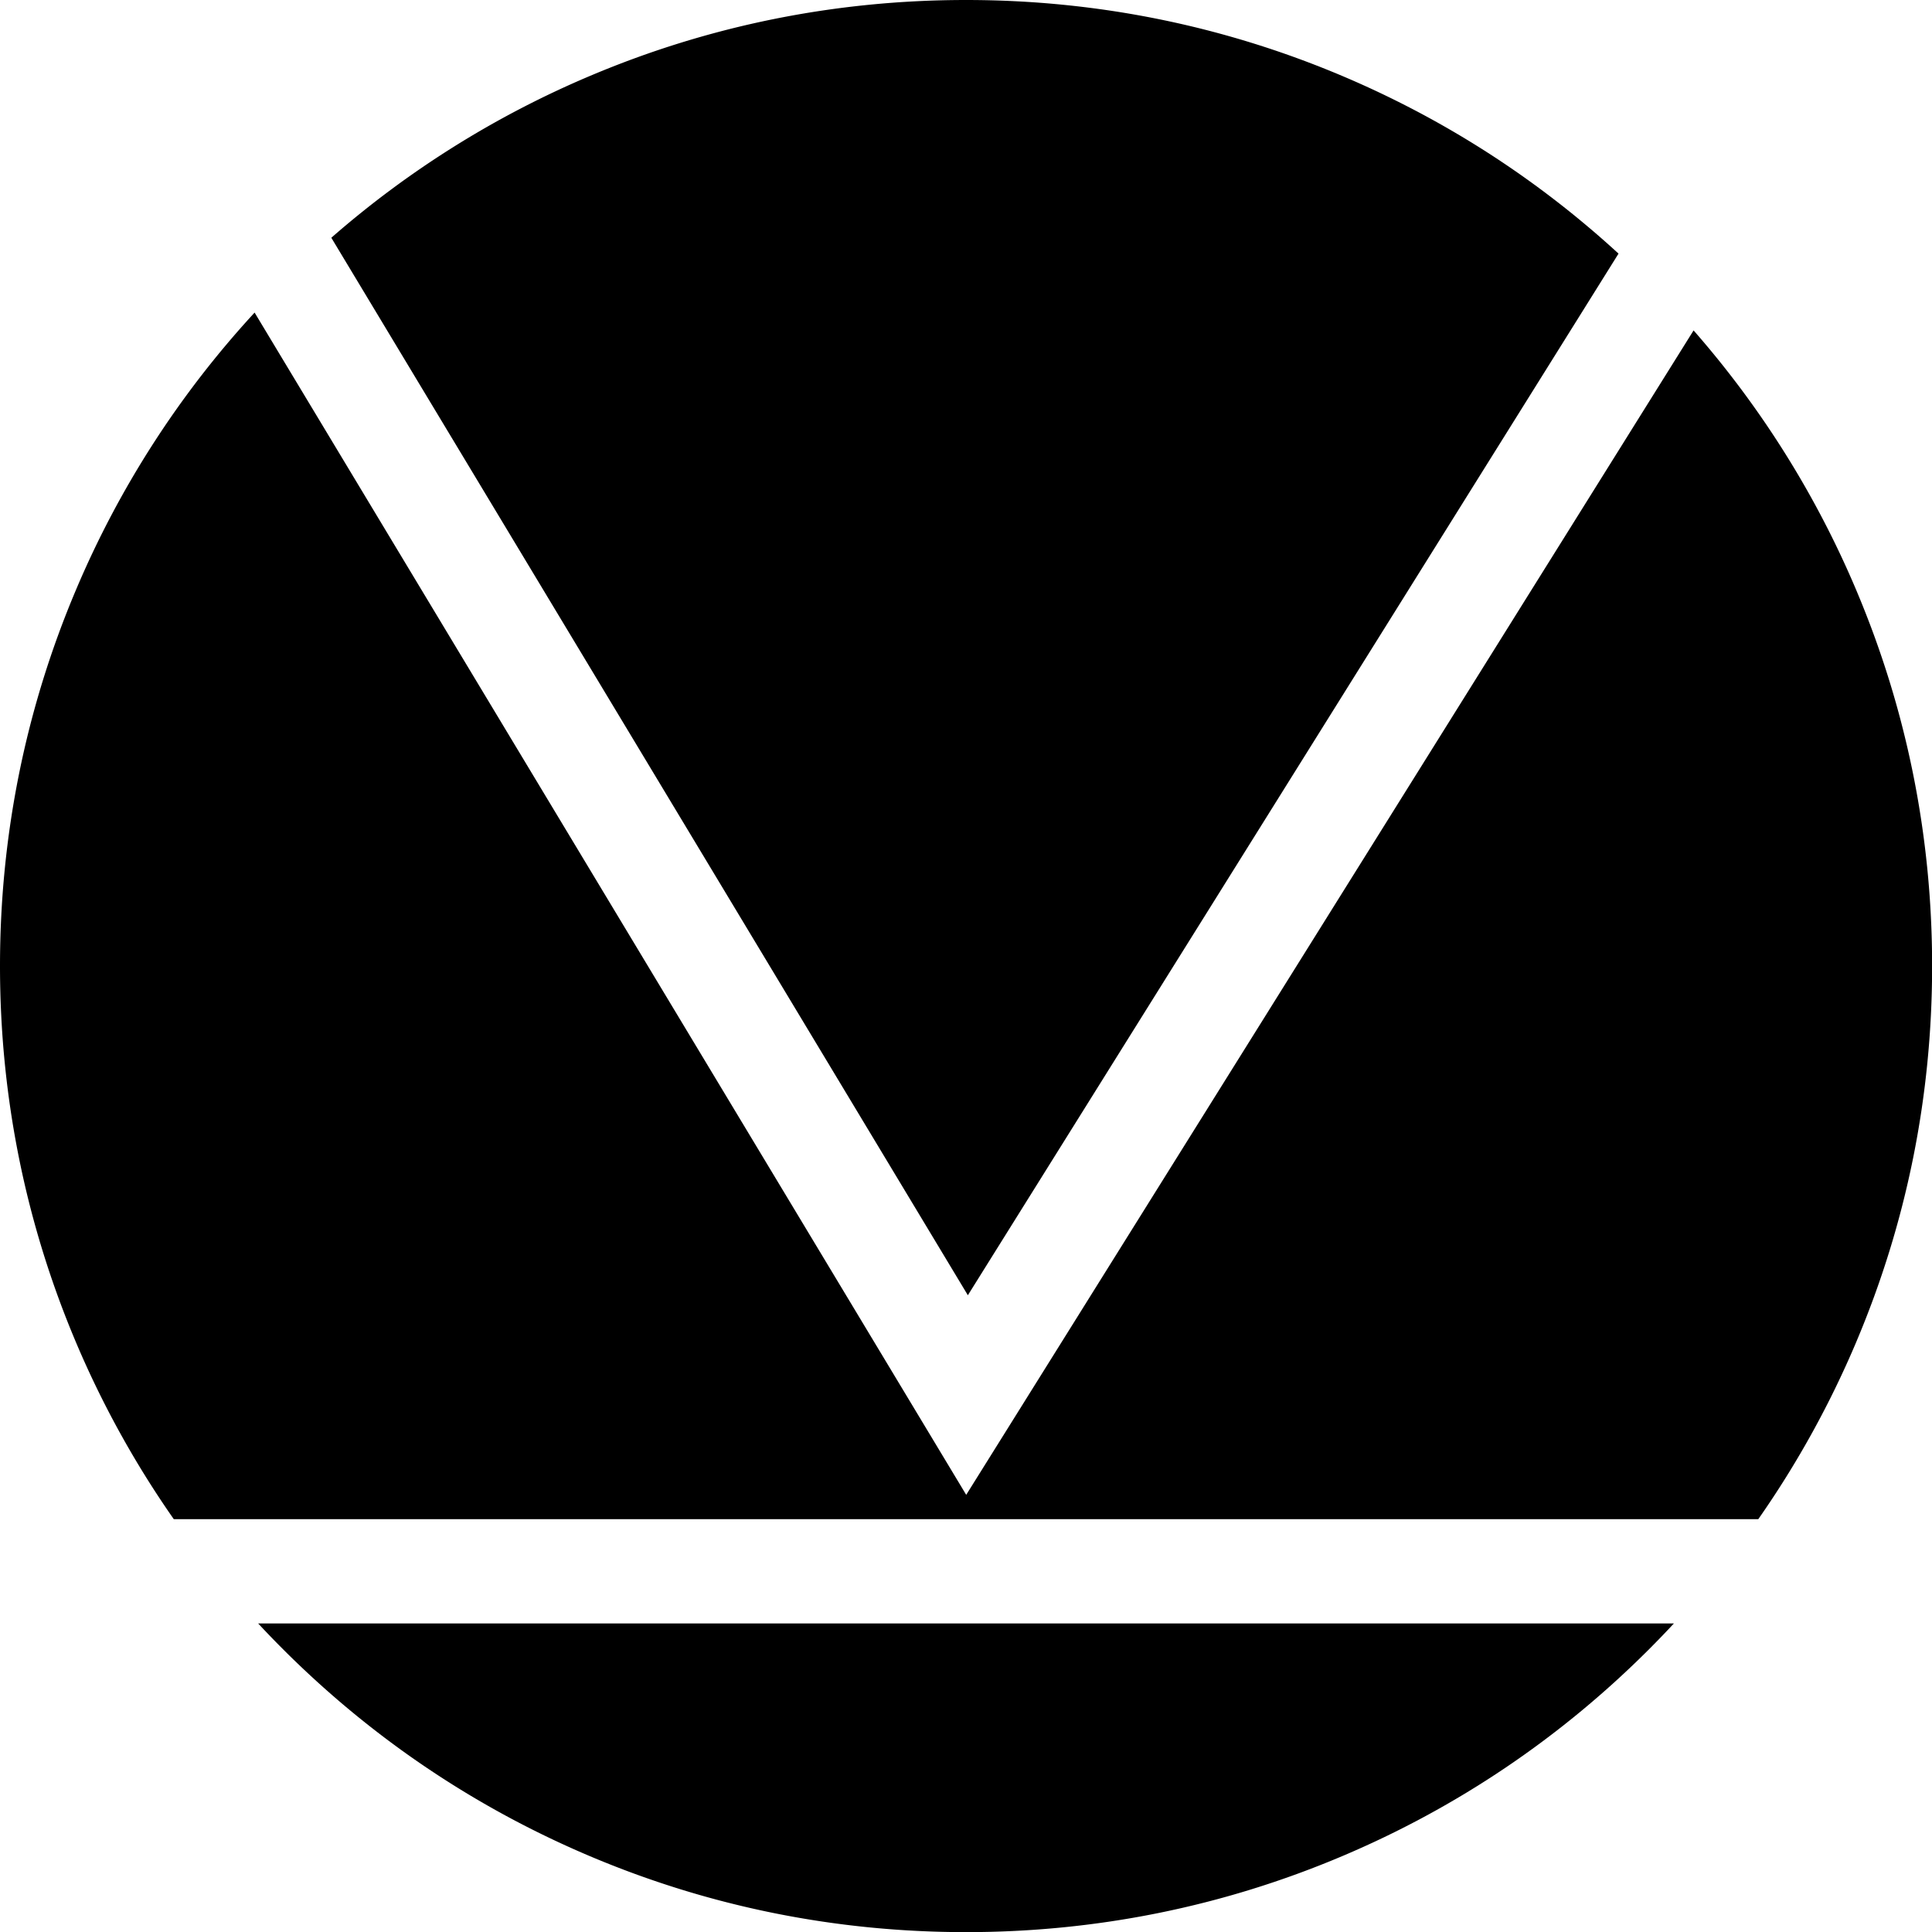
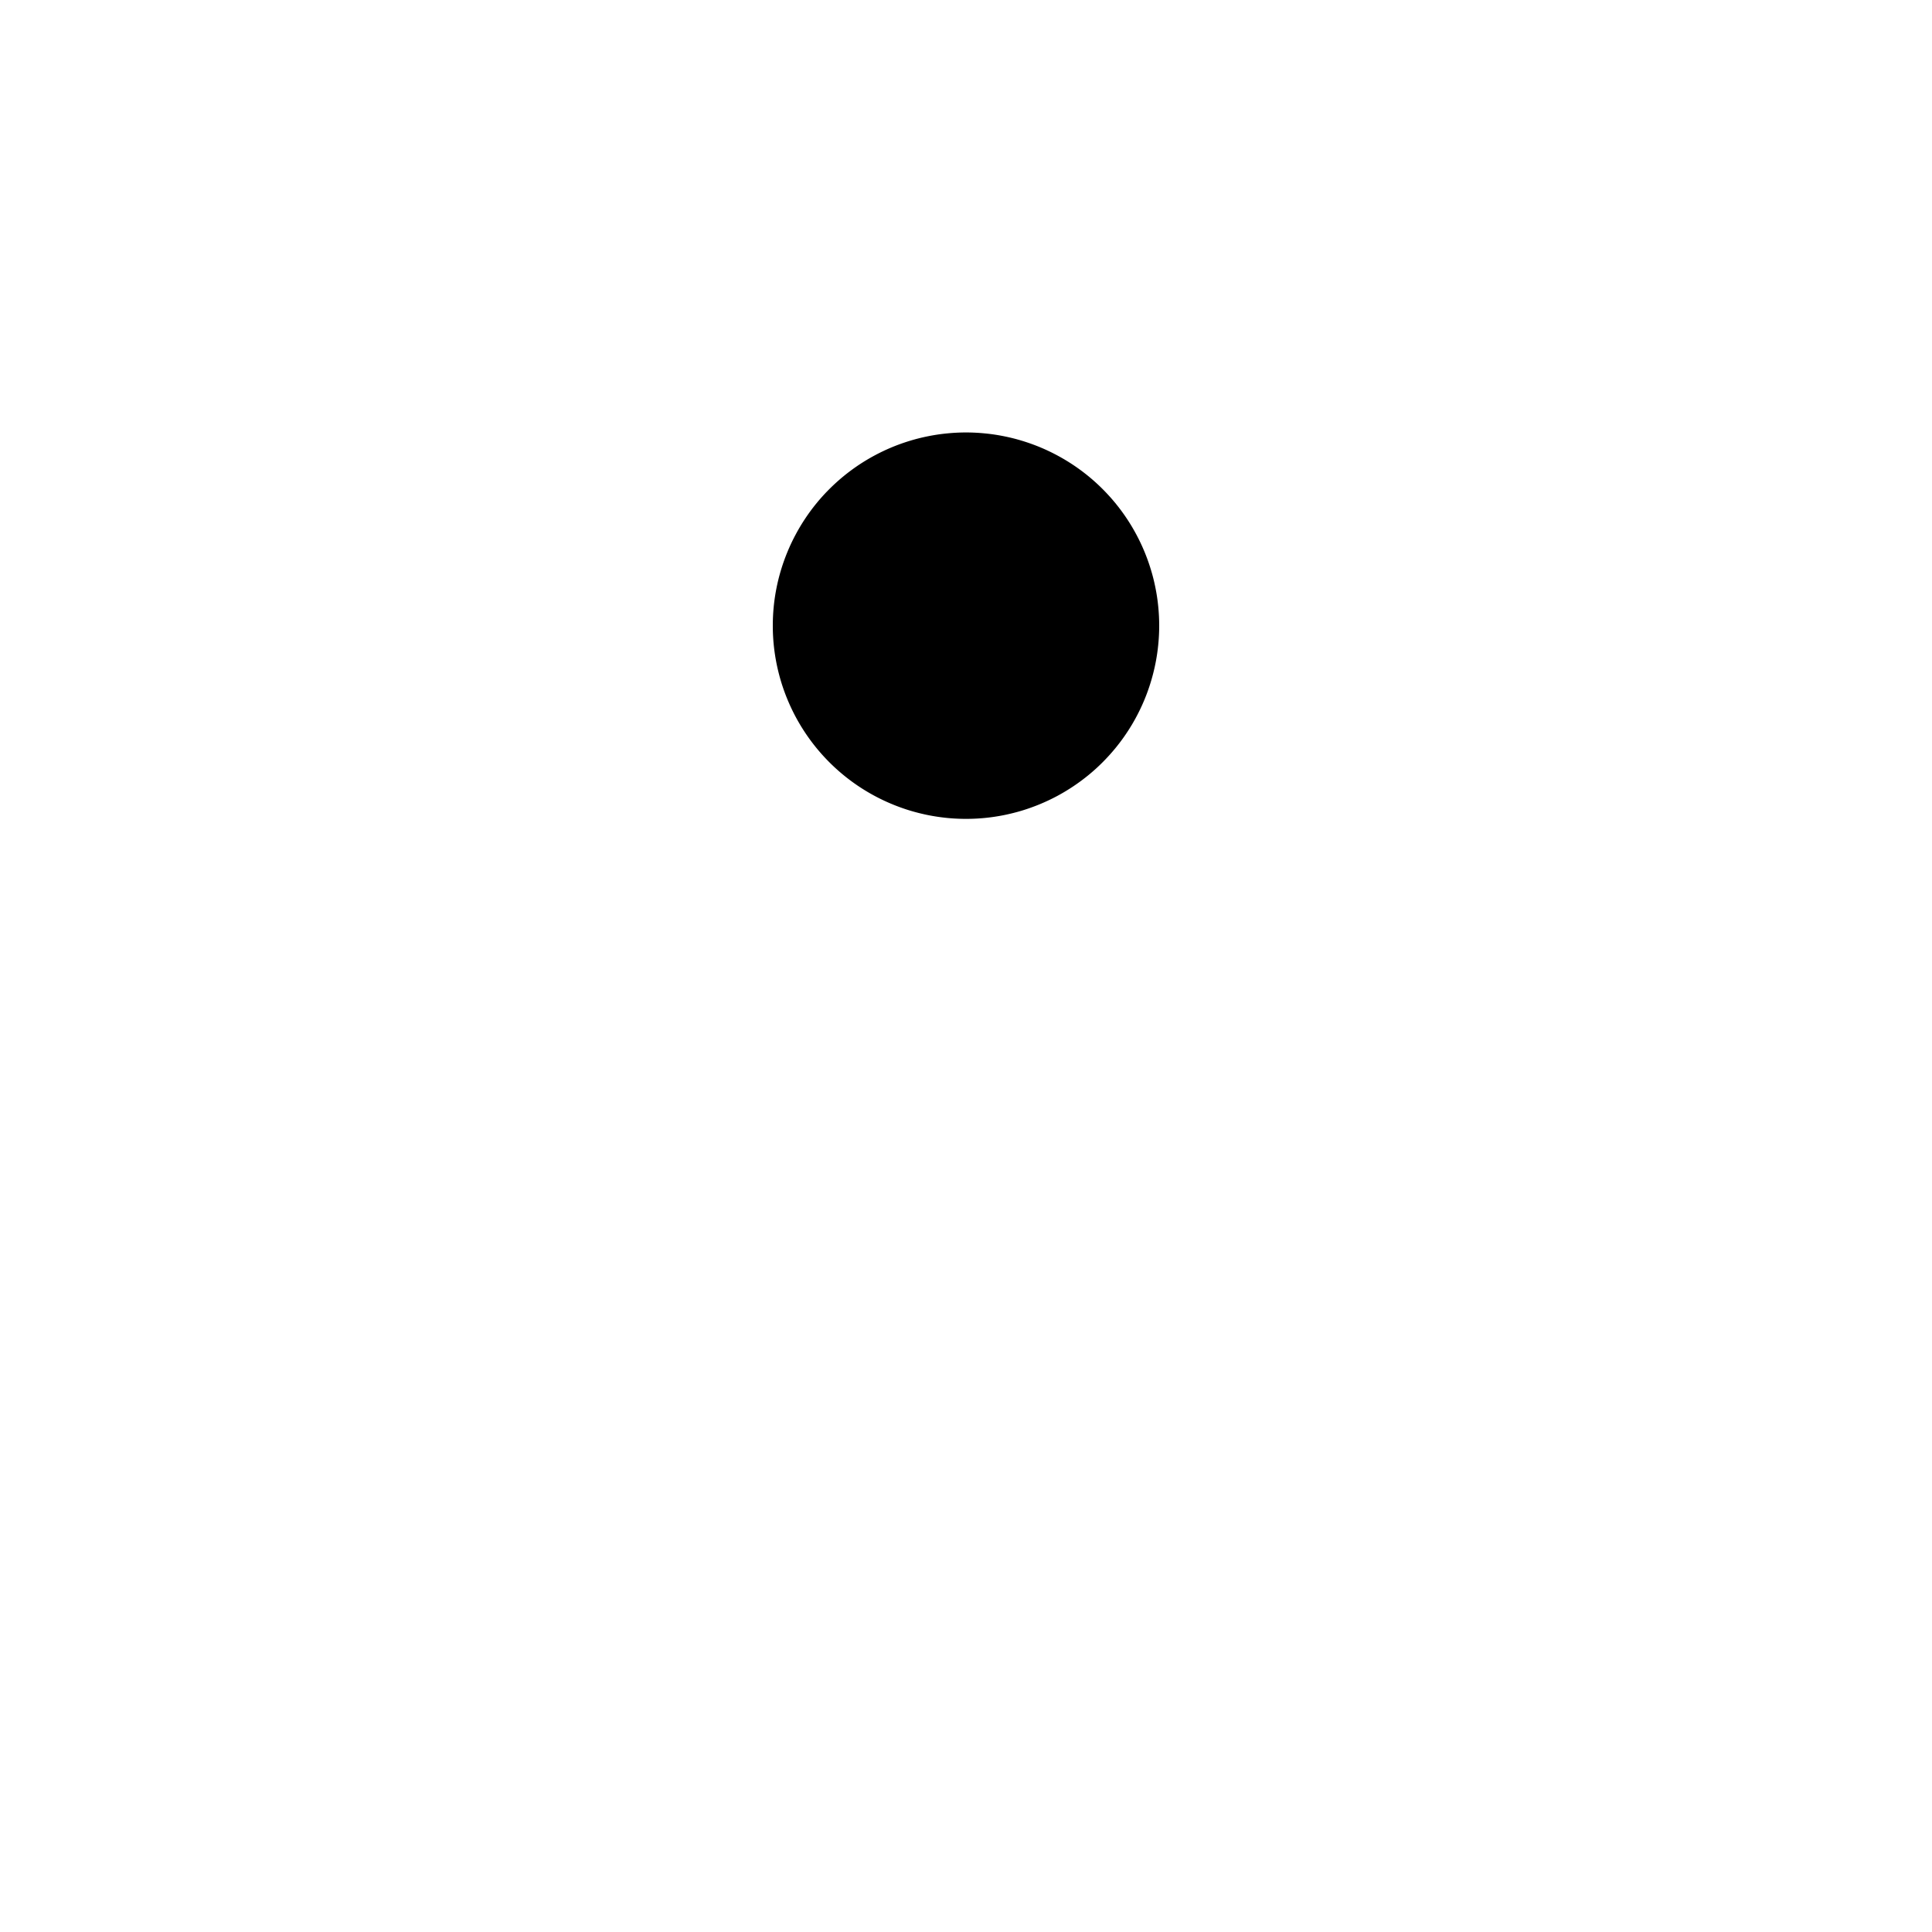
<svg xmlns="http://www.w3.org/2000/svg" data-bbox="0 0 375.023 375.024" height="500" viewBox="0 0 375 375" width="500" data-type="shape">
  <g>
    <defs>
      <clipPath id="e4eba99d-0f68-46ed-9986-72896ef605ca">
        <path d="M150 83.941h75v75h-75Zm0 0" />
      </clipPath>
    </defs>
-     <path d="M360.29 260.496a187 187 0 0 1-19.005 34.371H33.73a187 187 0 0 1-19.003-34.37C4.957 237.386 0 212.831 0 187.506c0-25.316 4.957-49.874 14.734-72.984a186.5 186.5 0 0 1 34.684-53.851l138.121 229.476L328.723 64.133a186.7 186.7 0 0 1 31.566 50.39c9.777 23.11 14.734 47.668 14.734 72.985 0 25.324-4.957 49.879-14.734 72.988m-46.134-211.27c-15.84-14.535-33.855-26.124-53.66-34.5C237.386 4.958 212.832 0 187.508 0s-49.875 4.957-72.985 14.734A186.6 186.6 0 0 0 64.31 46.148l123.55 205.258ZM54.922 320.103c17.223 17.222 37.277 30.746 59.601 40.187 23.11 9.777 47.668 14.734 72.985 14.734 25.316 0 49.87-4.957 72.98-14.734 22.328-9.441 42.383-22.965 59.606-40.187a186 186 0 0 0 4.804-4.989H50.11a193 193 0 0 0 4.813 4.989m0 0" />
    <g clip-path="url(#e4eba99d-0f68-46ed-9986-72896ef605ca)">
      <path d="M225 121.441q0 1.844-.184 3.676a36 36 0 0 1-.539 3.64 37.7 37.7 0 0 1-2.133 7.035 37.4 37.4 0 0 1-5.656 9.438q-1.172 1.426-2.472 2.727a36 36 0 0 1-2.727 2.473 38 38 0 0 1-6.113 4.086 38 38 0 0 1-6.79 2.813 39 39 0 0 1-3.57.894 37.3 37.3 0 0 1-7.316.719q-1.843 0-3.676-.18a38 38 0 0 1-3.64-.54 39 39 0 0 1-3.57-.894 37.7 37.7 0 0 1-9.95-4.707 37.5 37.5 0 0 1-8.152-7.39 37.4 37.4 0 0 1-5.656-9.437 38 38 0 0 1-1.243-3.466 39 39 0 0 1-.894-3.57 38 38 0 0 1-.54-3.64 37 37 0 0 1-.179-3.677 37.3 37.3 0 0 1 .719-7.316 37.3 37.3 0 0 1 2.137-7.031 36 36 0 0 1 1.574-3.328 37 37 0 0 1 1.89-3.157 37 37 0 0 1 4.664-5.684 38 38 0 0 1 2.727-2.472 39 39 0 0 1 2.953-2.191 38 38 0 0 1 6.484-3.465 37.7 37.7 0 0 1 7.036-2.133 36 36 0 0 1 3.64-.539 37 37 0 0 1 3.676-.184q1.841.001 3.676.184 1.831.175 3.64.54a36 36 0 0 1 3.57.894q1.76.534 3.466 1.238a38 38 0 0 1 6.48 3.465 38 38 0 0 1 2.957 2.191q1.426 1.172 2.727 2.473a38 38 0 0 1 2.472 2.726q1.167 1.424 2.192 2.957a37 37 0 0 1 1.89 3.157 37.3 37.3 0 0 1 2.813 6.793c.36 1.171.656 2.363.894 3.566q.364 1.809.54 3.64.181 1.836.183 3.676m0 0" />
    </g>
  </g>
</svg>